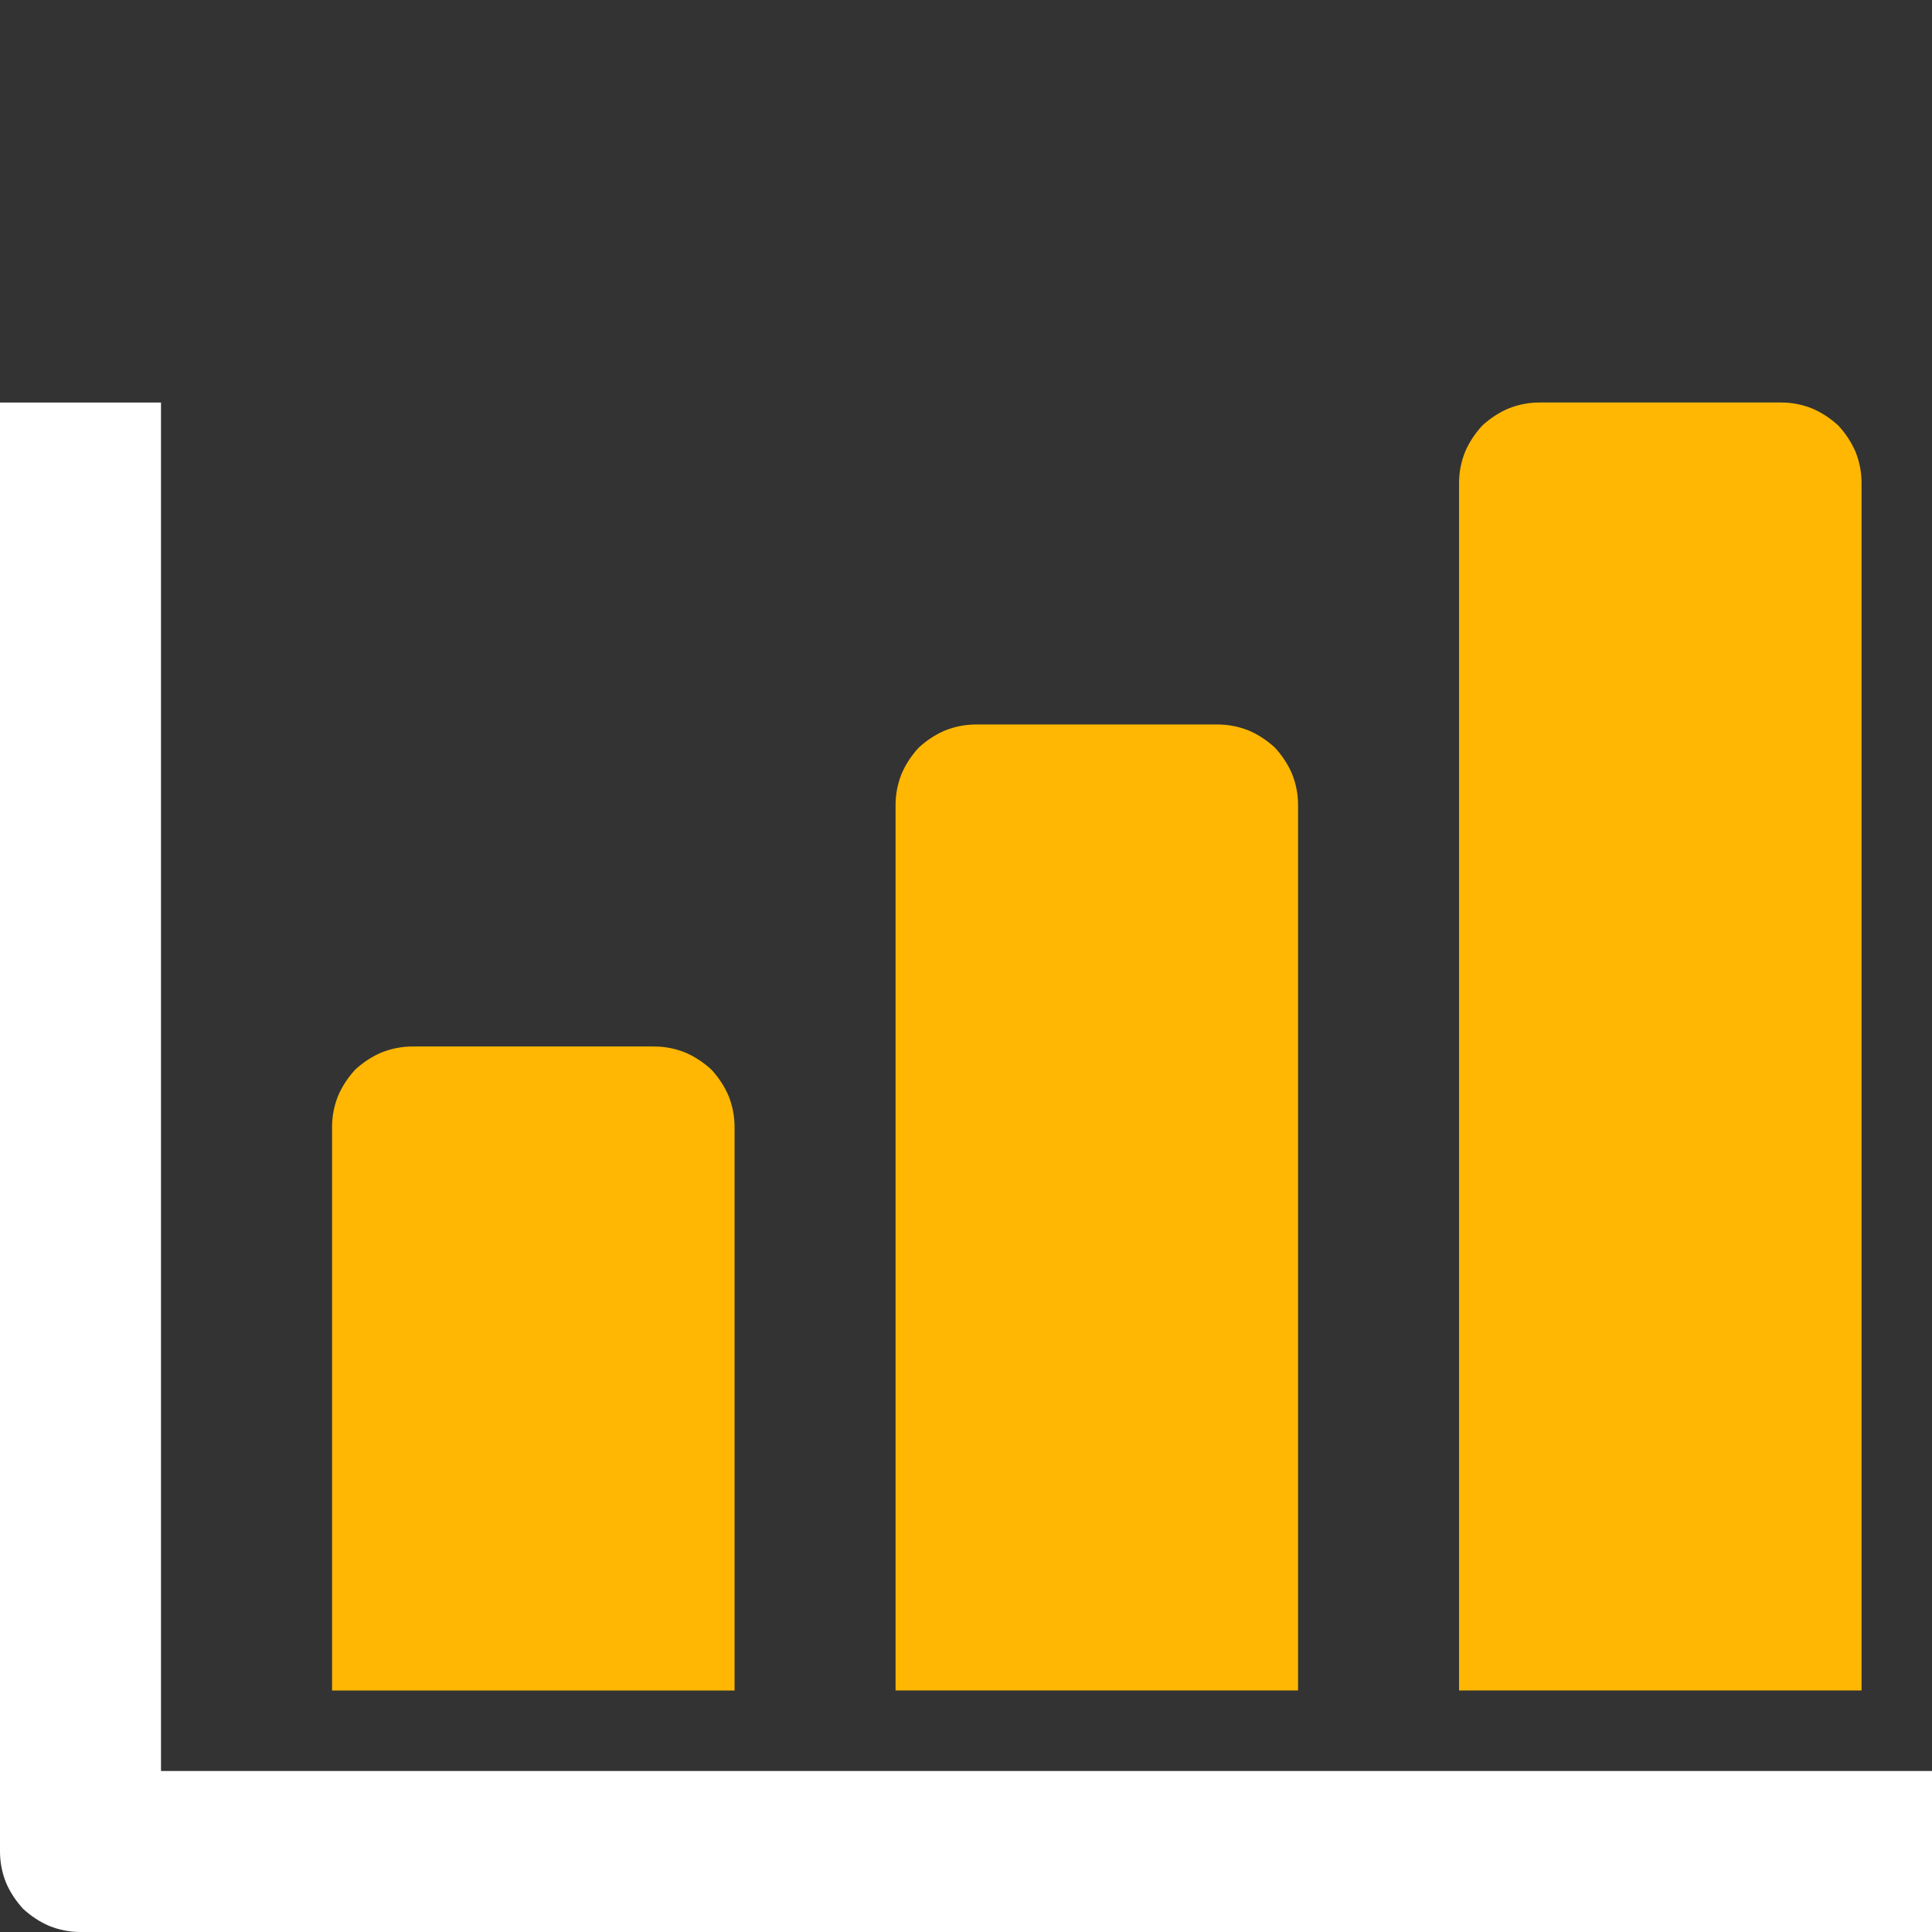
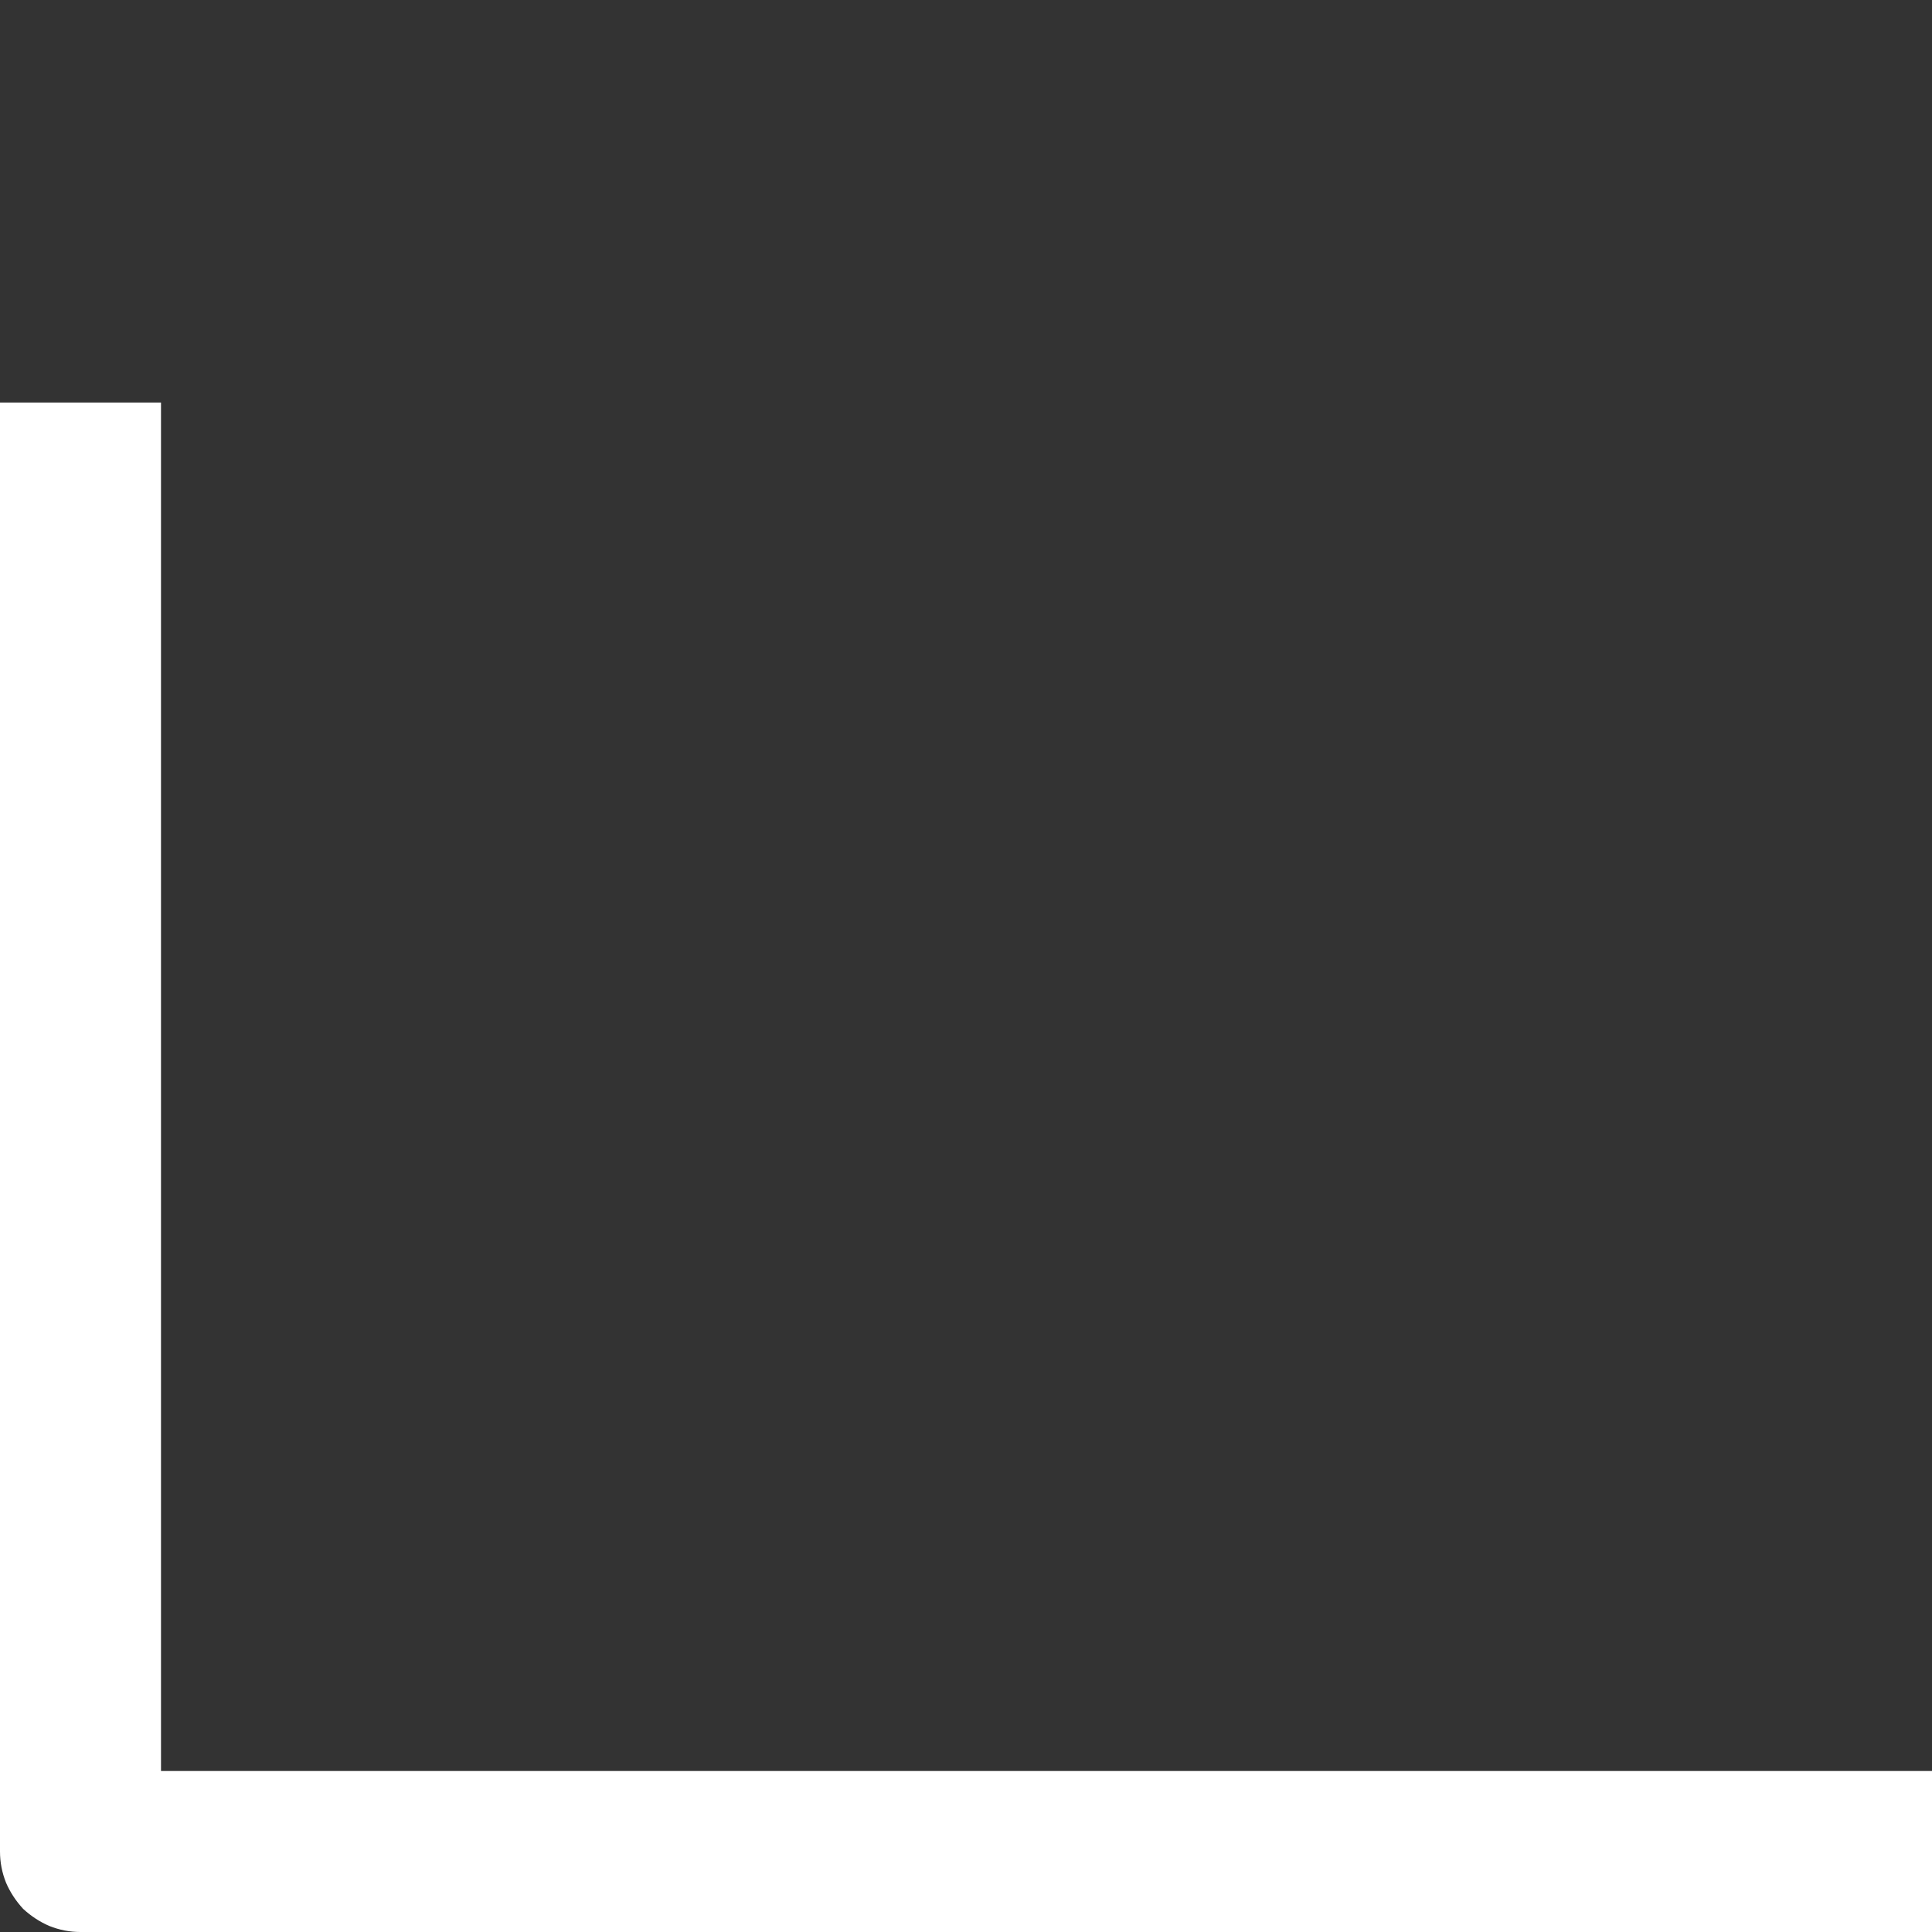
<svg xmlns="http://www.w3.org/2000/svg" version="1.2" viewBox="0 0 192 192" width="192" height="192">
  <rect x="0" y="0" width="192" height="192" fill="#333333" stroke="none" />
  <style>.a{fill:#fff}.b{fill:#ffb703}</style>
-   <path class="a" d="m16 176v-136h-16v144q0 1.6 0.6 3.1 0.6 1.4 1.7 2.6 1.2 1.1 2.6 1.7 1.5 0.6 3.1 0.6h184v-16z" />
-   <path class="b" d="m73 112q0-1.6-0.6-3.1-0.6-1.4-1.7-2.6-1.2-1.1-2.6-1.7-1.5-0.6-3.1-0.6h-24q-1.6 0-3.1 0.6-1.4 0.6-2.6 1.7-1.1 1.2-1.7 2.6-0.6 1.5-0.6 3.1v56h40zm56-32q0-1.6-0.6-3.1-0.6-1.4-1.7-2.6-1.2-1.1-2.6-1.7-1.5-0.6-3.1-0.6h-24q-1.6 0-3.1 0.6-1.4 0.6-2.6 1.7-1.1 1.2-1.7 2.6-0.6 1.5-0.6 3.1v88h40zm56-32q0-1.6-0.6-3.1-0.6-1.4-1.7-2.6-1.2-1.1-2.6-1.7-1.5-0.6-3.1-0.6h-24q-1.6 0-3.1 0.6-1.4 0.6-2.6 1.7-1.1 1.2-1.7 2.6-0.6 1.5-0.6 3.1v120h40z" />
+   <path class="a" d="m16 176v-136h-16v144q0 1.6 0.6 3.1 0.6 1.4 1.7 2.6 1.2 1.1 2.6 1.7 1.5 0.6 3.1 0.6h184v-16" />
</svg>